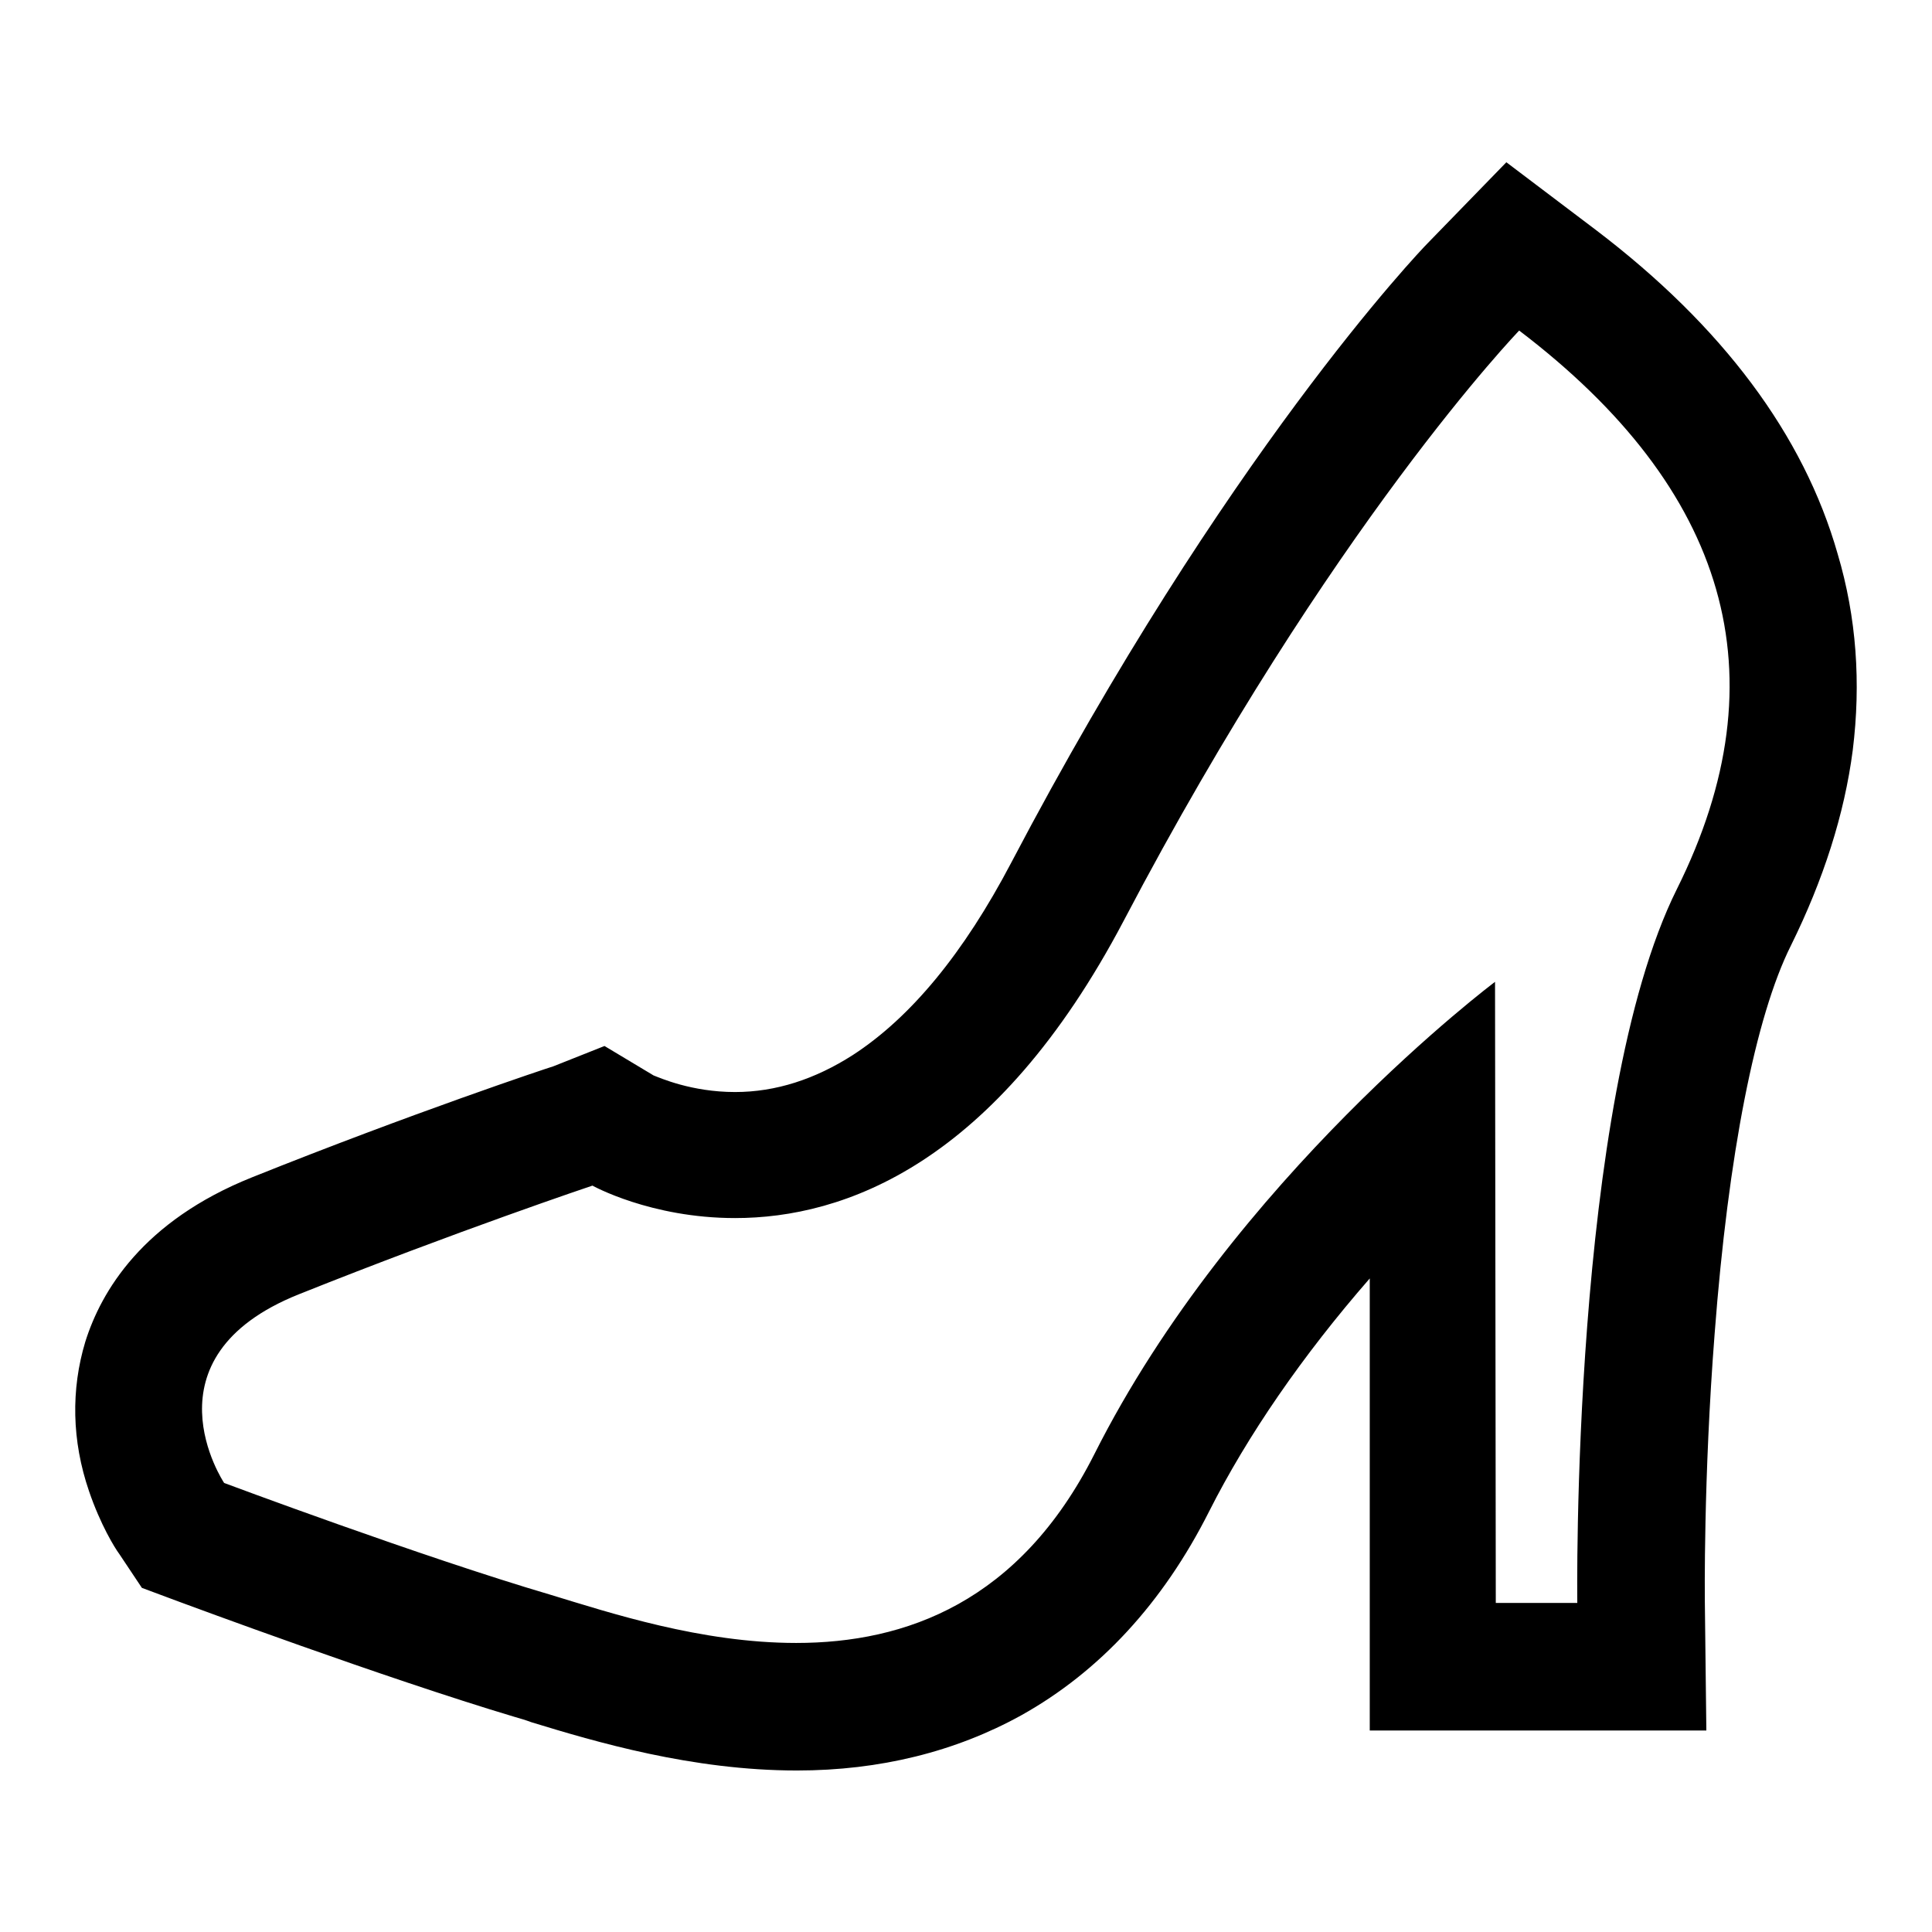
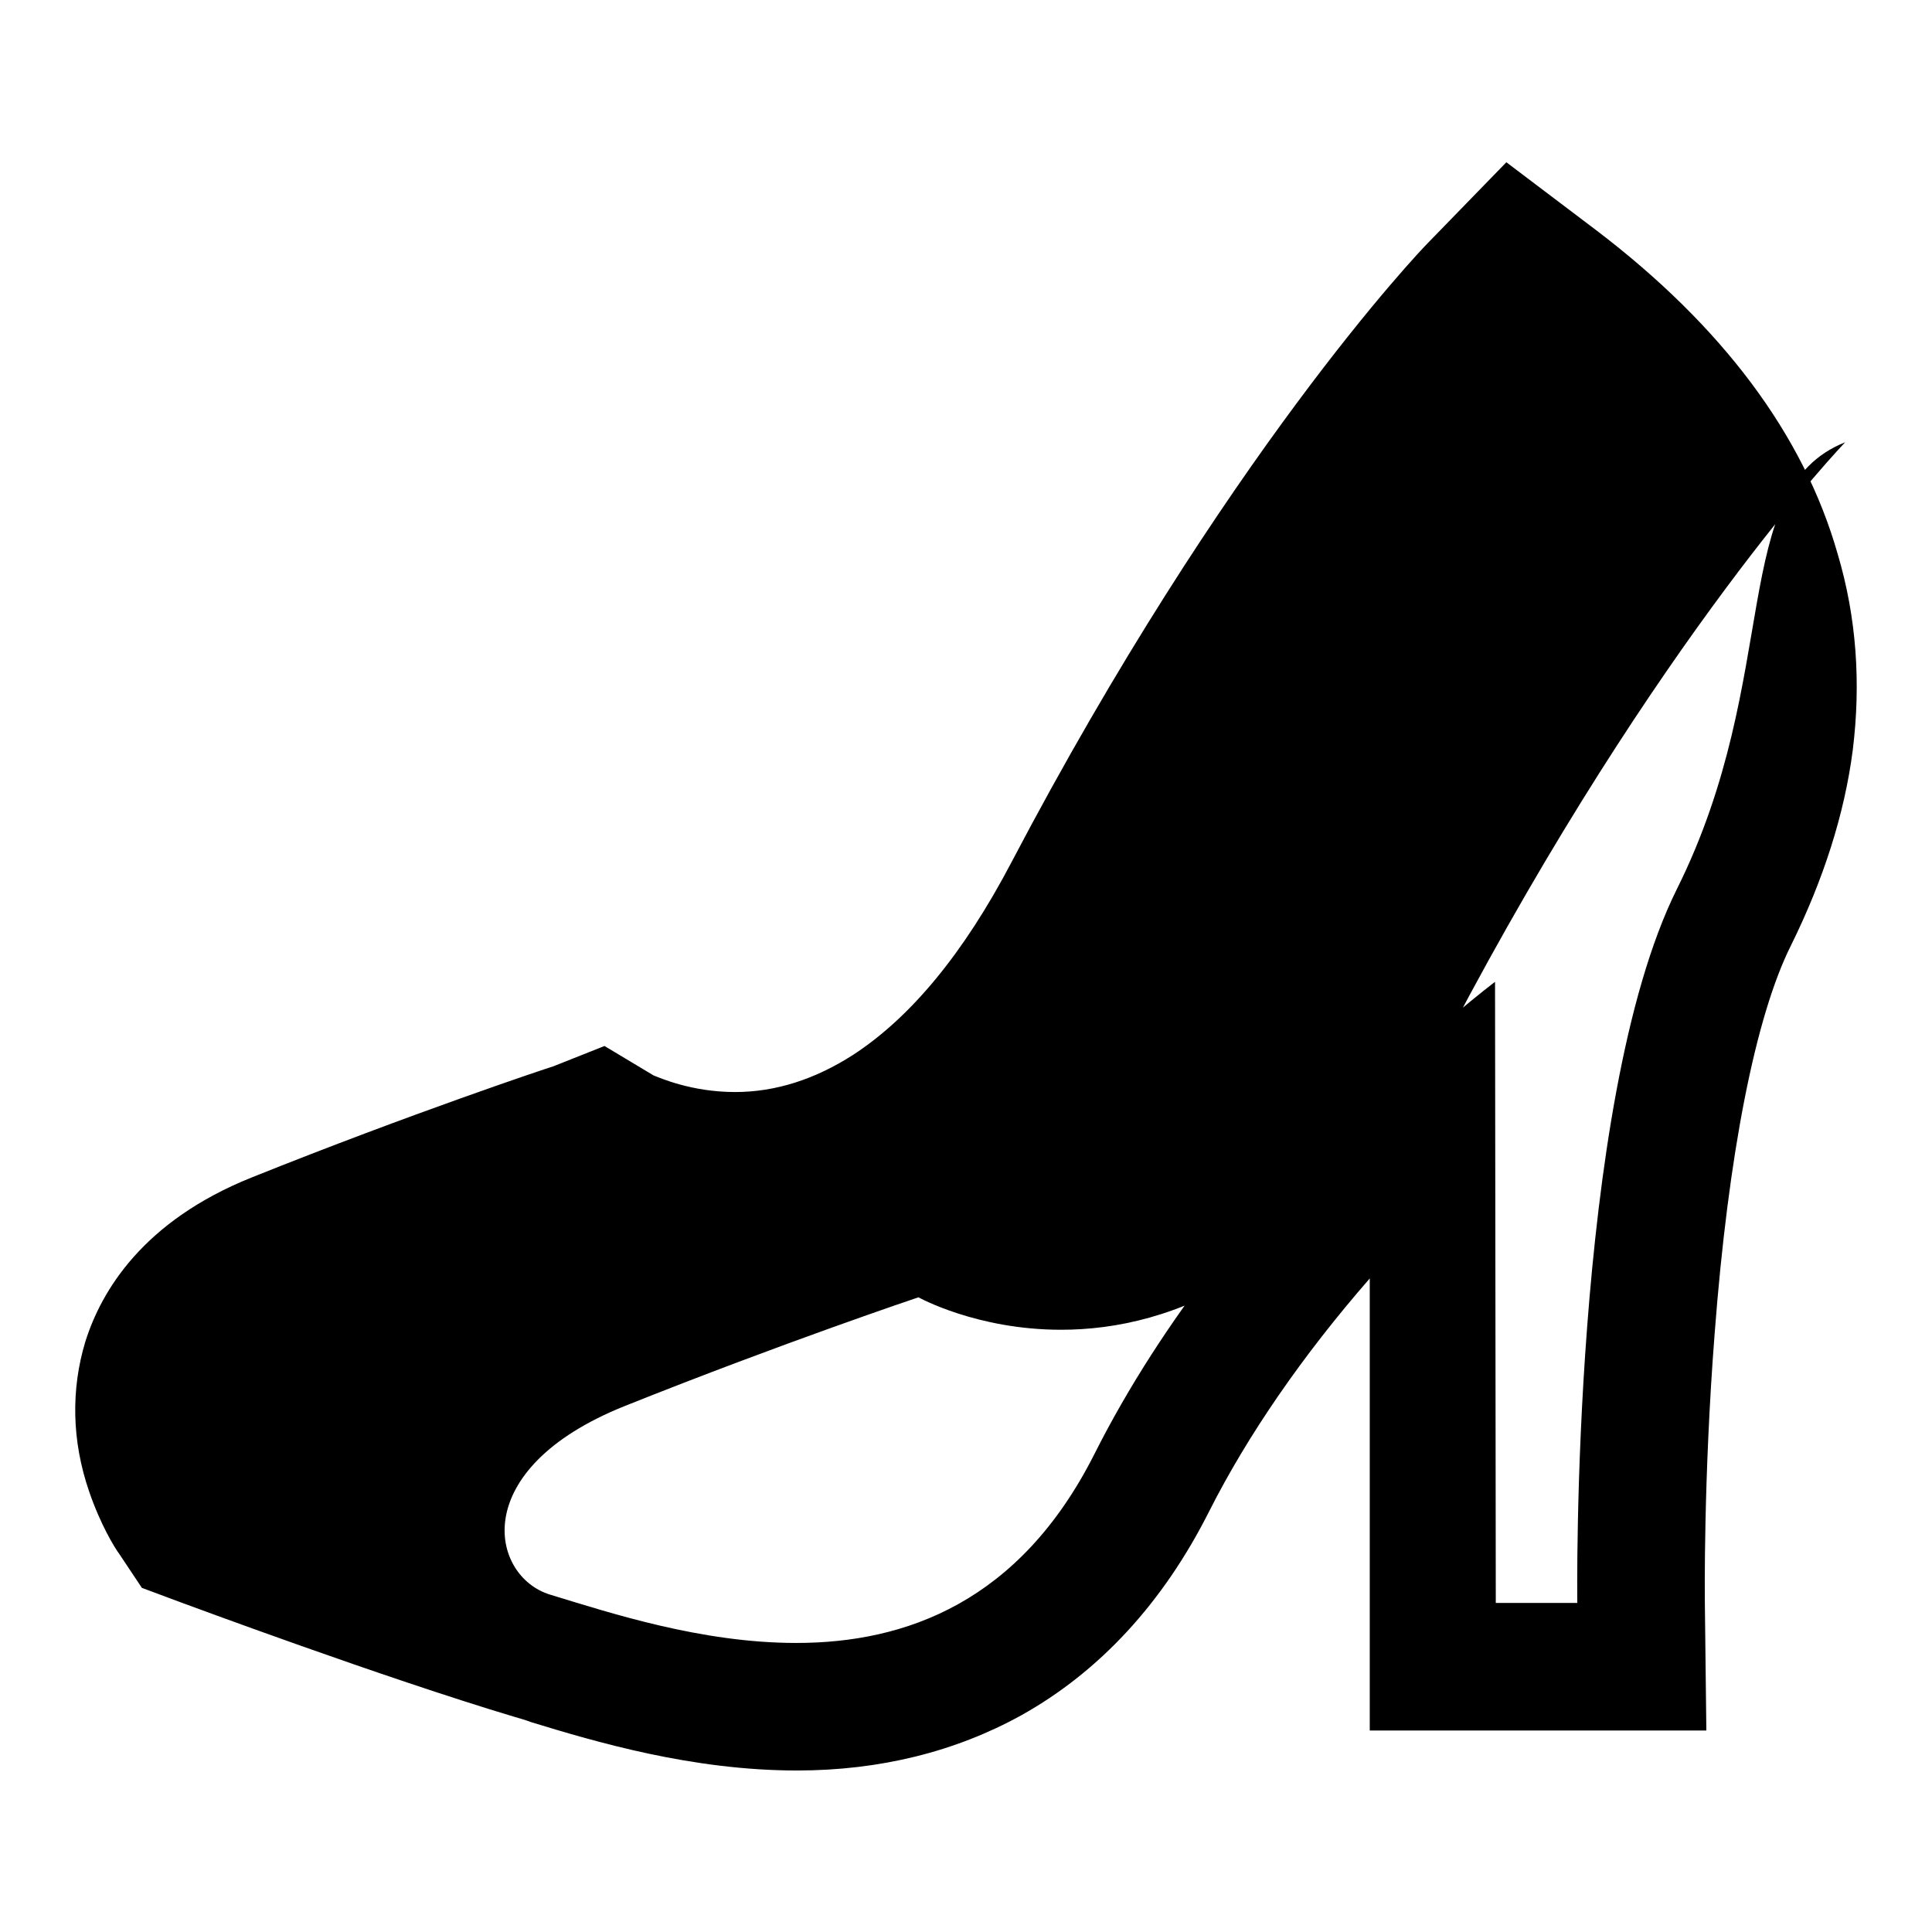
<svg xmlns="http://www.w3.org/2000/svg" version="1.1" x="0px" y="0px" viewBox="0 0 256 256" enable-background="new 0 0 256 256" xml:space="preserve">
  <g>
    <g>
      <g>
        <g>
-           <path fill="#000000" d="M243.5,73.4c-4.5-15.8-15.3-30.2-32-42.9l-11.9-9l-10.4,10.7c-1.1,1.1-26.9,28.2-55.2,82.1c-6.3,12-13.3,20.5-21,25.5c-5,3.2-10.2,4.9-15.6,4.9c-5.8,0-10-1.9-10.8-2.2l-6.5-3.9l-6.8,2.7c-0.7,0.2-18.7,6.2-39.9,14.7c-14.5,5.8-20,15.1-22.1,21.8c-1.9,6.3-1.8,13.1,0.5,19.8c1.5,4.4,3.4,7.5,4,8.3l3,4.5l5.1,1.9c1.1,0.4,26.9,10,44.3,15.2c0.7,0.2,1.4,0.4,2.2,0.7c8.5,2.6,21.3,6.4,35.2,6.4c11,0,21-2.5,29.7-7.3c10.4-5.8,18.8-14.9,24.9-27c5.1-10.1,12.4-20.7,21.3-30.9l0,43.1l0,16.8h16.8H209h17.1l-0.2-17.1c0-0.1-0.2-16.3,1.3-35.5c1.8-23.7,5.4-42,10.1-51.4c4.3-8.7,7.1-17.4,8.2-25.9C246.6,90.5,246,81.8,243.5,73.4z M222.2,117.8c-14.1,28.3-13.2,94.6-13.2,94.6h-10.8l-0.1-82.3c0,0-34.7,26-53.1,62.6c-9.9,19.6-25,25-39.5,25c-12.6,0-24.7-4-32.6-6.4c-17-5-43.2-14.8-43.2-14.8s-11.1-16.6,9.9-25c21-8.4,38.9-14.4,38.9-14.4s7.7,4.3,18.9,4.3c14.4,0,34.5-7.1,51.5-39.4c27.5-52.4,52.4-78.2,52.4-78.2C228.9,64.8,236.3,89.5,222.2,117.8z" />
+           <path fill="#000000" d="M243.5,73.4c-4.5-15.8-15.3-30.2-32-42.9l-11.9-9l-10.4,10.7c-1.1,1.1-26.9,28.2-55.2,82.1c-6.3,12-13.3,20.5-21,25.5c-5,3.2-10.2,4.9-15.6,4.9c-5.8,0-10-1.9-10.8-2.2l-6.5-3.9l-6.8,2.7c-0.7,0.2-18.7,6.2-39.9,14.7c-14.5,5.8-20,15.1-22.1,21.8c-1.9,6.3-1.8,13.1,0.5,19.8c1.5,4.4,3.4,7.5,4,8.3l3,4.5l5.1,1.9c1.1,0.4,26.9,10,44.3,15.2c0.7,0.2,1.4,0.4,2.2,0.7c8.5,2.6,21.3,6.4,35.2,6.4c11,0,21-2.5,29.7-7.3c10.4-5.8,18.8-14.9,24.9-27c5.1-10.1,12.4-20.7,21.3-30.9l0,43.1l0,16.8h16.8H209h17.1l-0.2-17.1c0-0.1-0.2-16.3,1.3-35.5c1.8-23.7,5.4-42,10.1-51.4c4.3-8.7,7.1-17.4,8.2-25.9C246.6,90.5,246,81.8,243.5,73.4z M222.2,117.8c-14.1,28.3-13.2,94.6-13.2,94.6h-10.8l-0.1-82.3c0,0-34.7,26-53.1,62.6c-9.9,19.6-25,25-39.5,25c-12.6,0-24.7-4-32.6-6.4s-11.1-16.6,9.9-25c21-8.4,38.9-14.4,38.9-14.4s7.7,4.3,18.9,4.3c14.4,0,34.5-7.1,51.5-39.4c27.5-52.4,52.4-78.2,52.4-78.2C228.9,64.8,236.3,89.5,222.2,117.8z" />
        </g>
      </g>
      <g />
      <g />
      <g />
      <g />
      <g />
      <g />
      <g />
      <g />
      <g />
      <g />
      <g />
      <g />
      <g />
      <g />
      <g />
    </g>
  </g>
</svg>